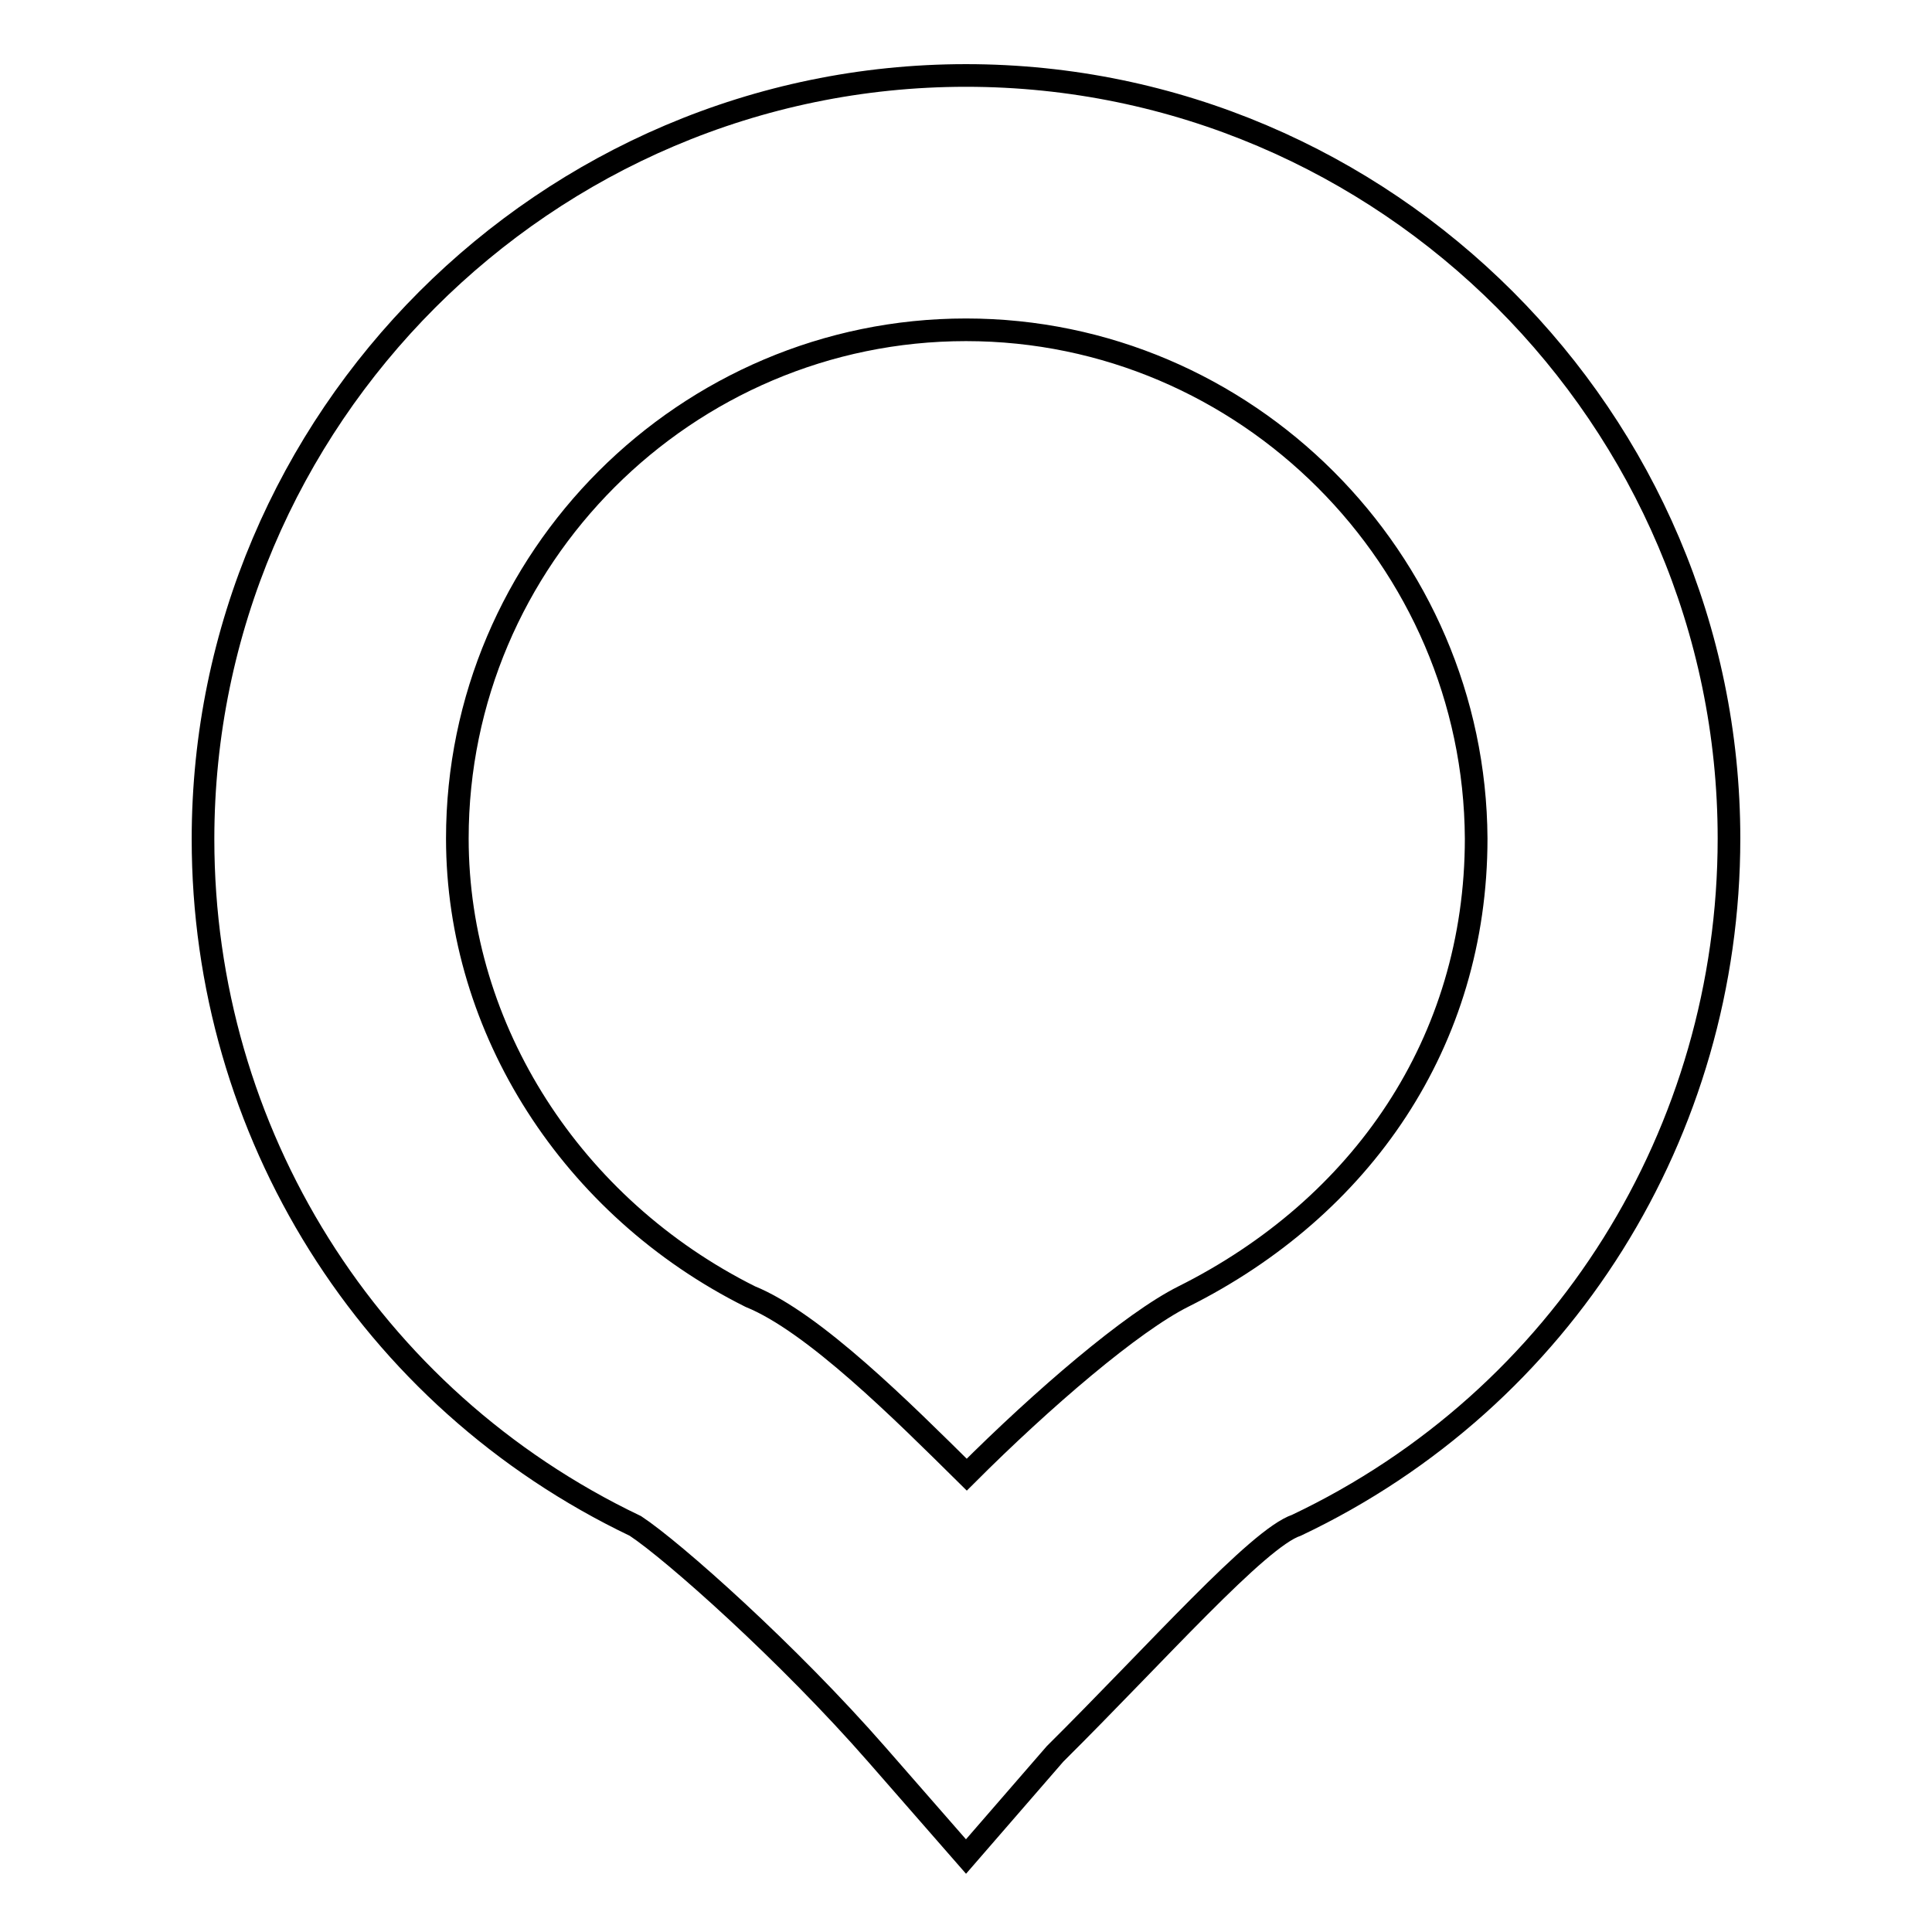
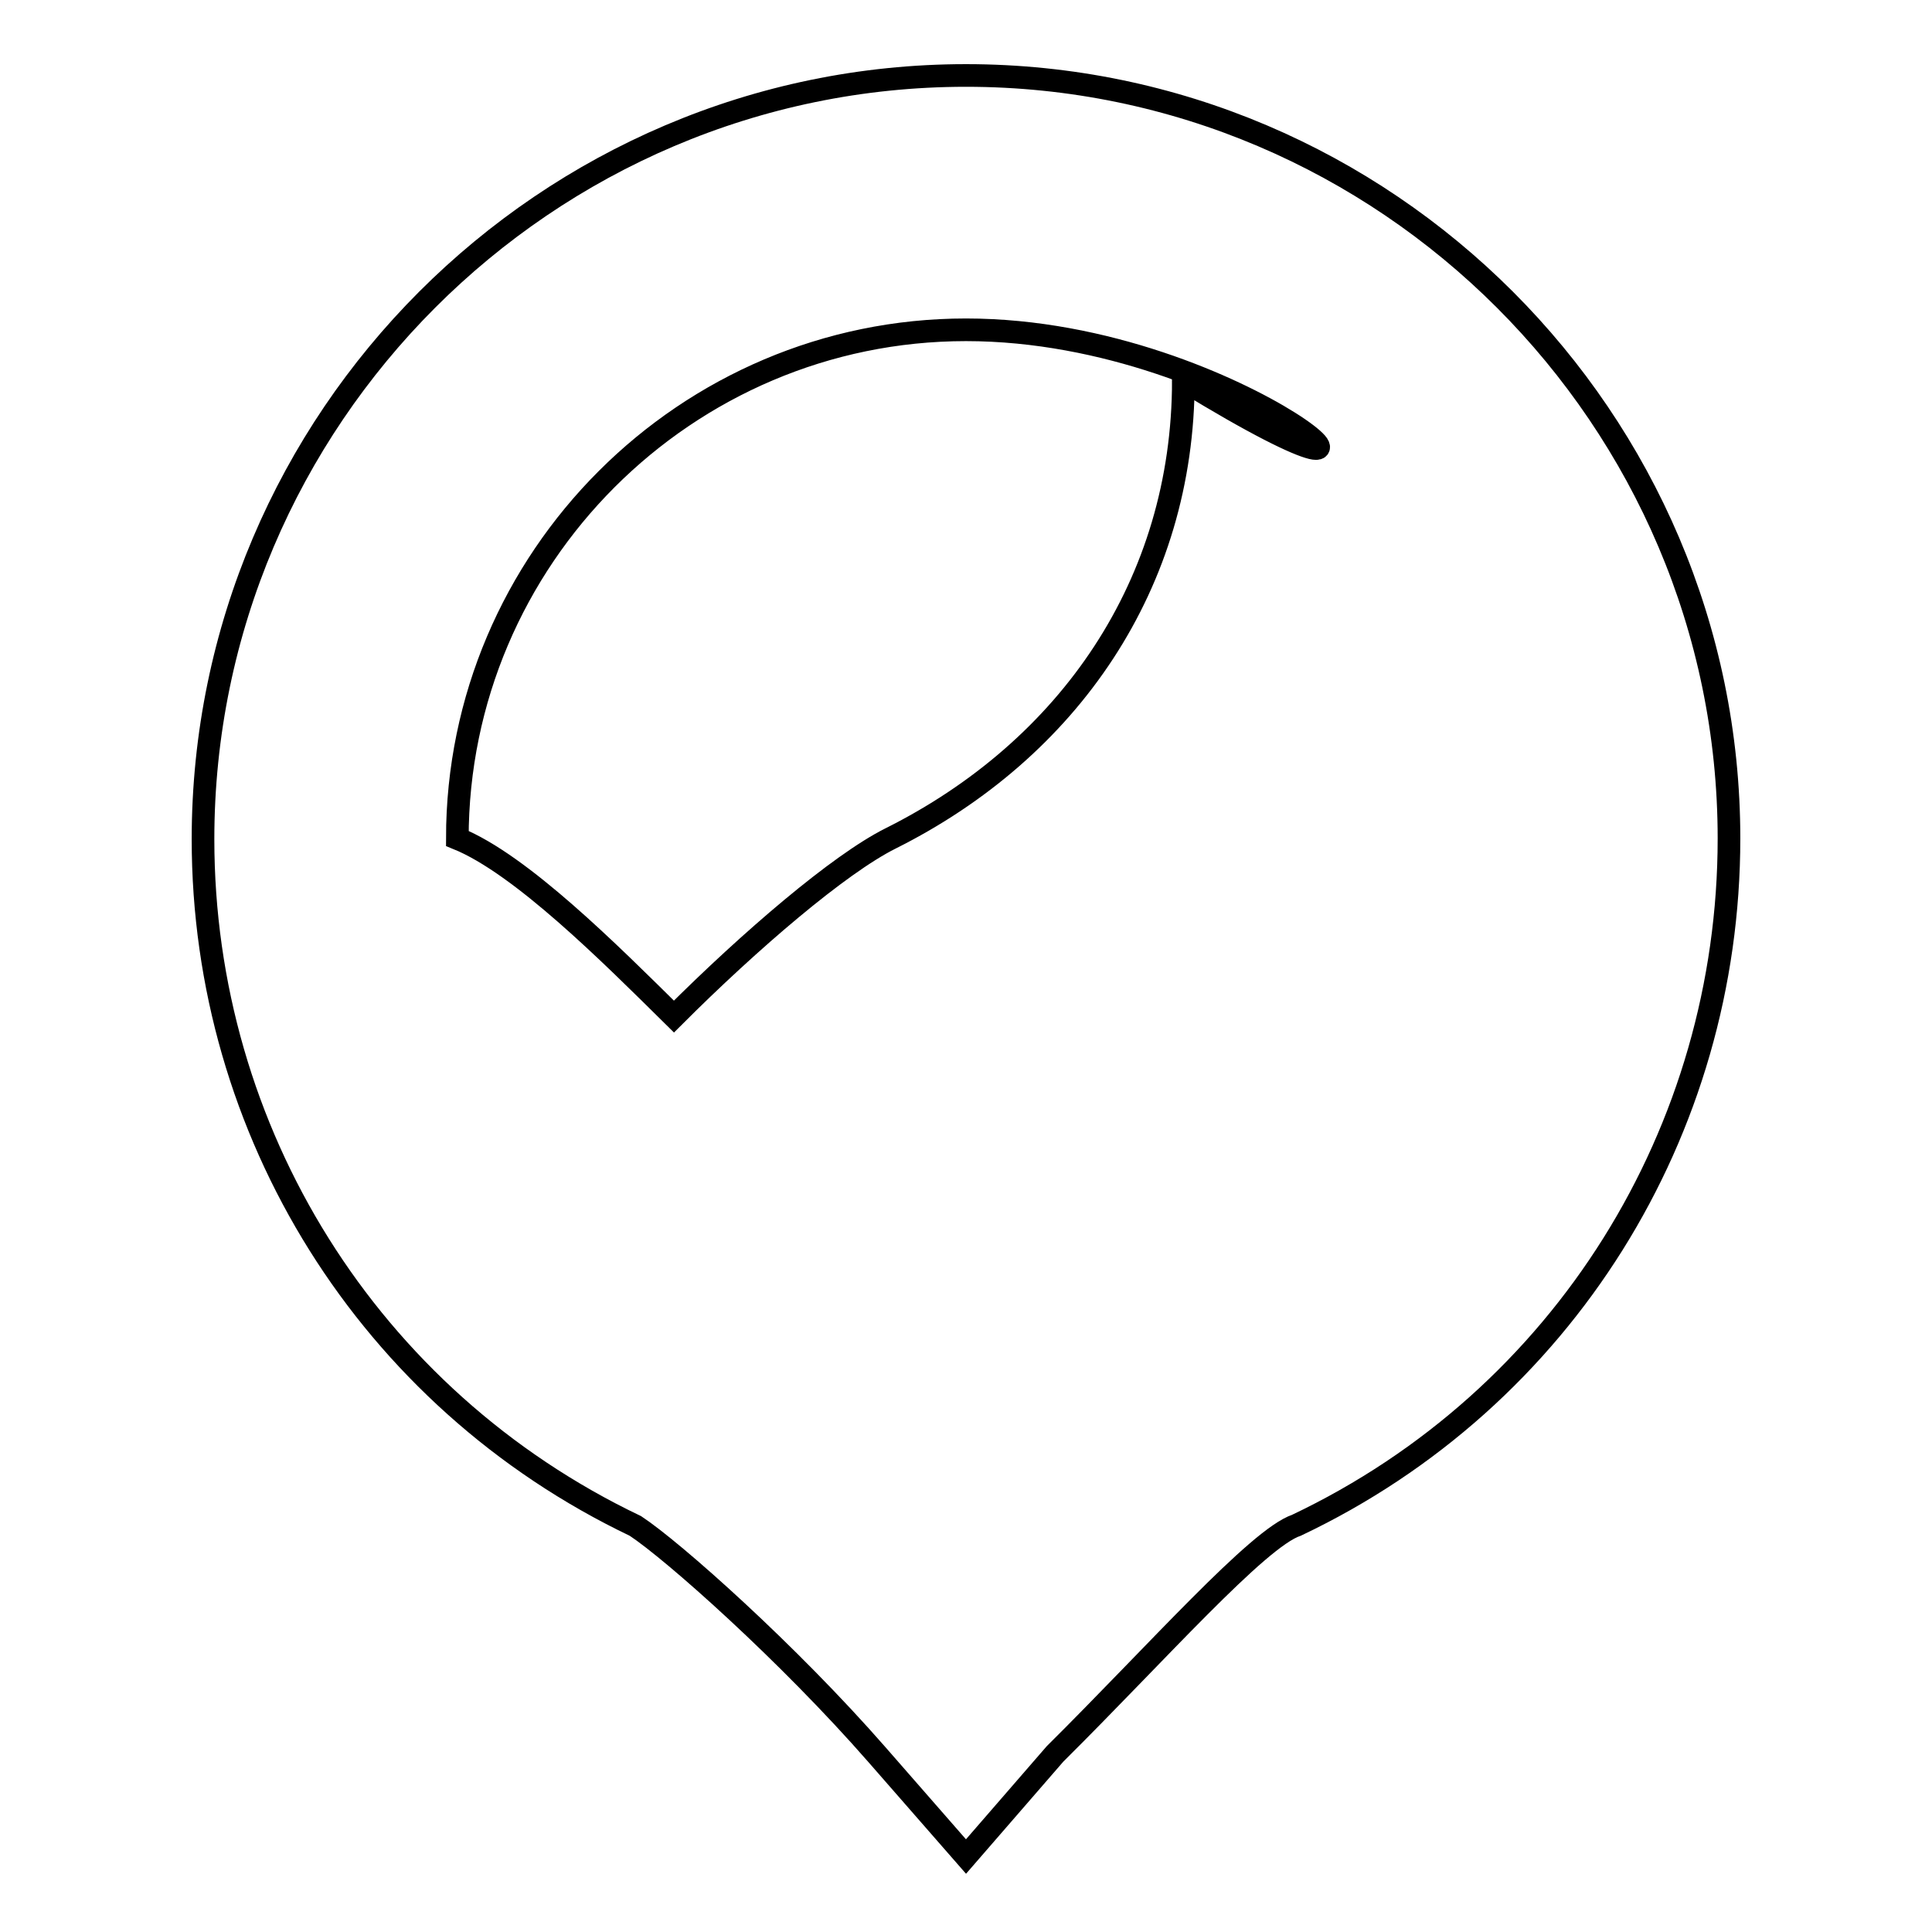
<svg xmlns="http://www.w3.org/2000/svg" version="1.1" x="0px" y="0px" viewBox="0 0 256 256" enable-background="new 0 0 256 256" xml:space="preserve">
  <g>
-     <path stroke-width="3" fill-opacity="0" stroke="#000000" d="M128,246l-11.8-13.5c-11.8-13.5-27-27-32-30.3c-35.4-16.9-57.3-52.3-57.3-91C26.9,55.5,72.4,10,128,10 c55.6,0,101.1,45.5,101.1,101.1c0,38.8-21.9,74.2-57.3,91c-5.1,1.7-18.5,16.9-32,30.3L128,246z M128,43.7 c-37.1,0-67.4,30.3-67.4,67.4c0,25.3,15.2,48.9,38.8,60.7c8.4,3.4,20.2,15.2,28.7,23.6c10.1-10.1,21.9-20.2,28.7-23.6 c23.6-11.8,38.8-33.7,38.8-60.7C195.4,74.1,165.1,43.7,128,43.7z" />
+     <path stroke-width="3" fill-opacity="0" stroke="#000000" d="M128,246l-11.8-13.5c-11.8-13.5-27-27-32-30.3c-35.4-16.9-57.3-52.3-57.3-91C26.9,55.5,72.4,10,128,10 c55.6,0,101.1,45.5,101.1,101.1c0,38.8-21.9,74.2-57.3,91c-5.1,1.7-18.5,16.9-32,30.3L128,246z M128,43.7 c-37.1,0-67.4,30.3-67.4,67.4c8.4,3.4,20.2,15.2,28.7,23.6c10.1-10.1,21.9-20.2,28.7-23.6 c23.6-11.8,38.8-33.7,38.8-60.7C195.4,74.1,165.1,43.7,128,43.7z" />
  </g>
</svg>